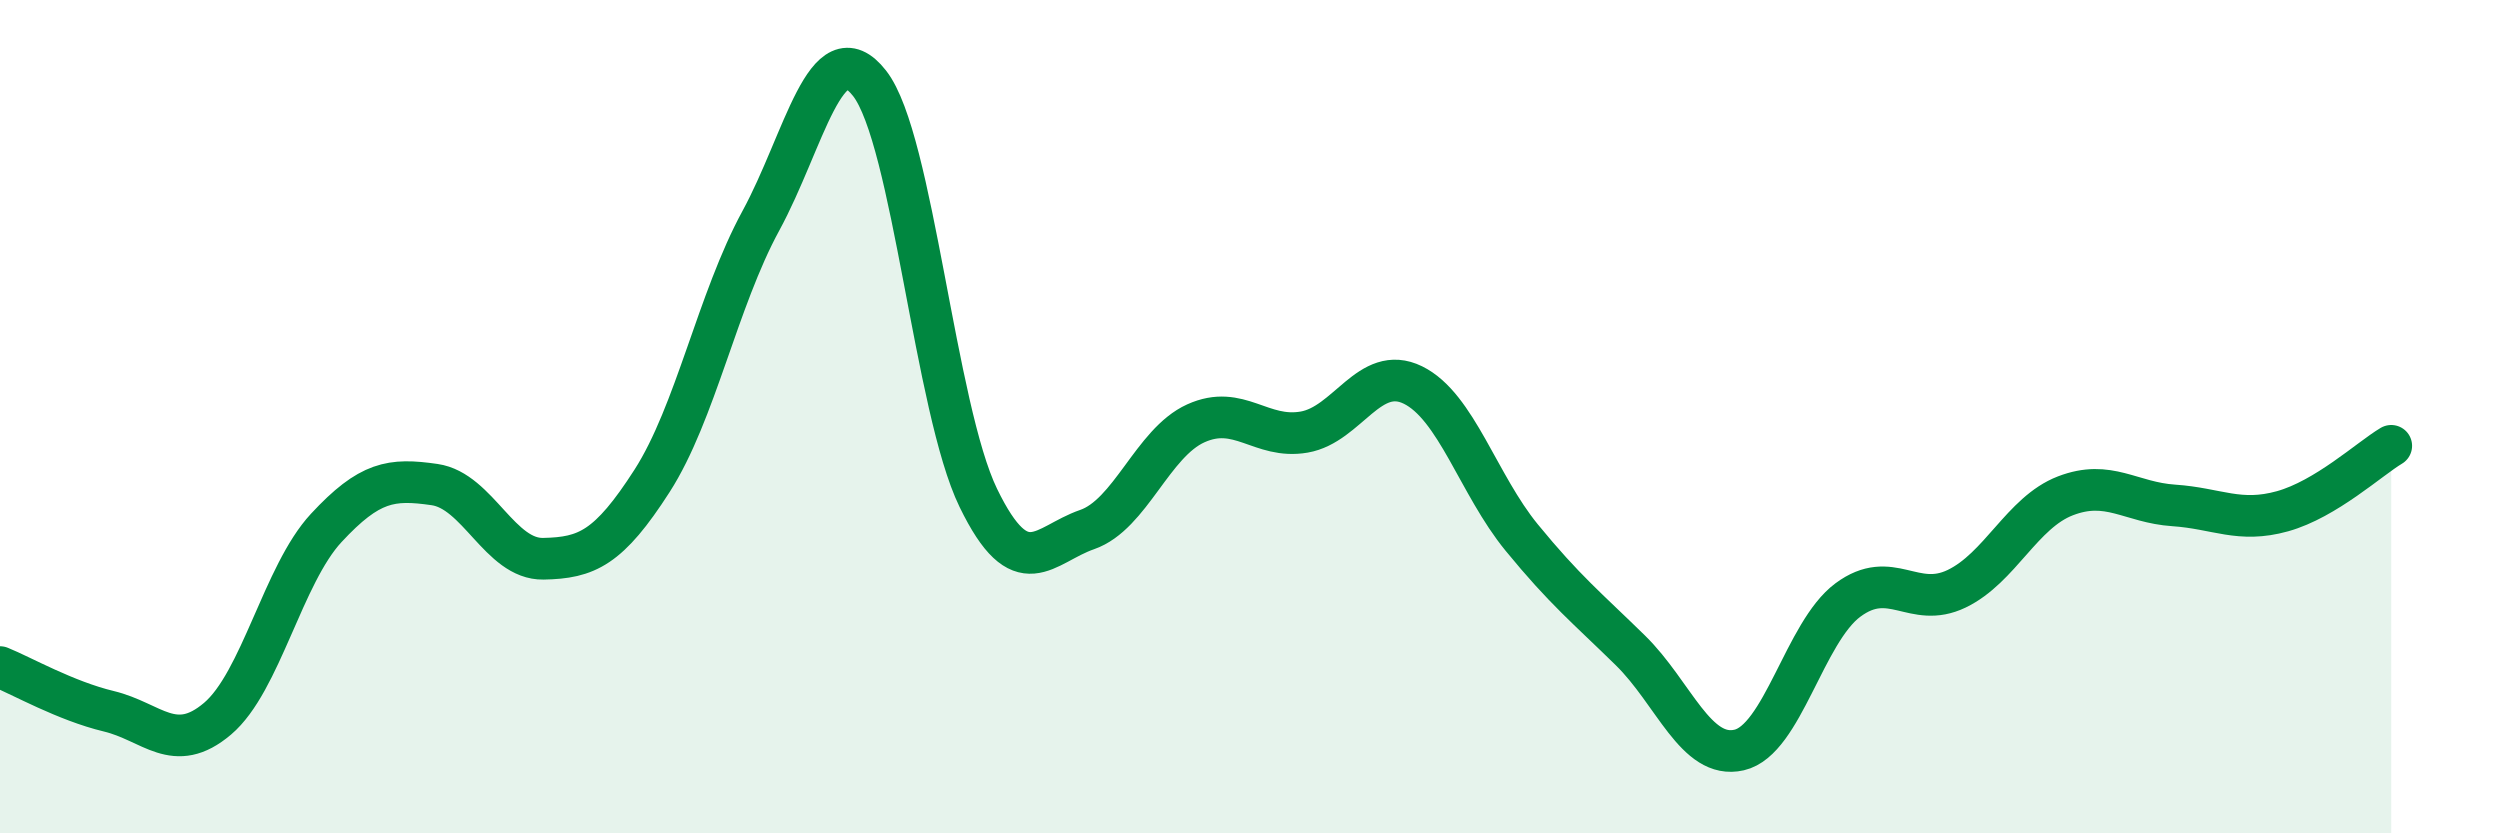
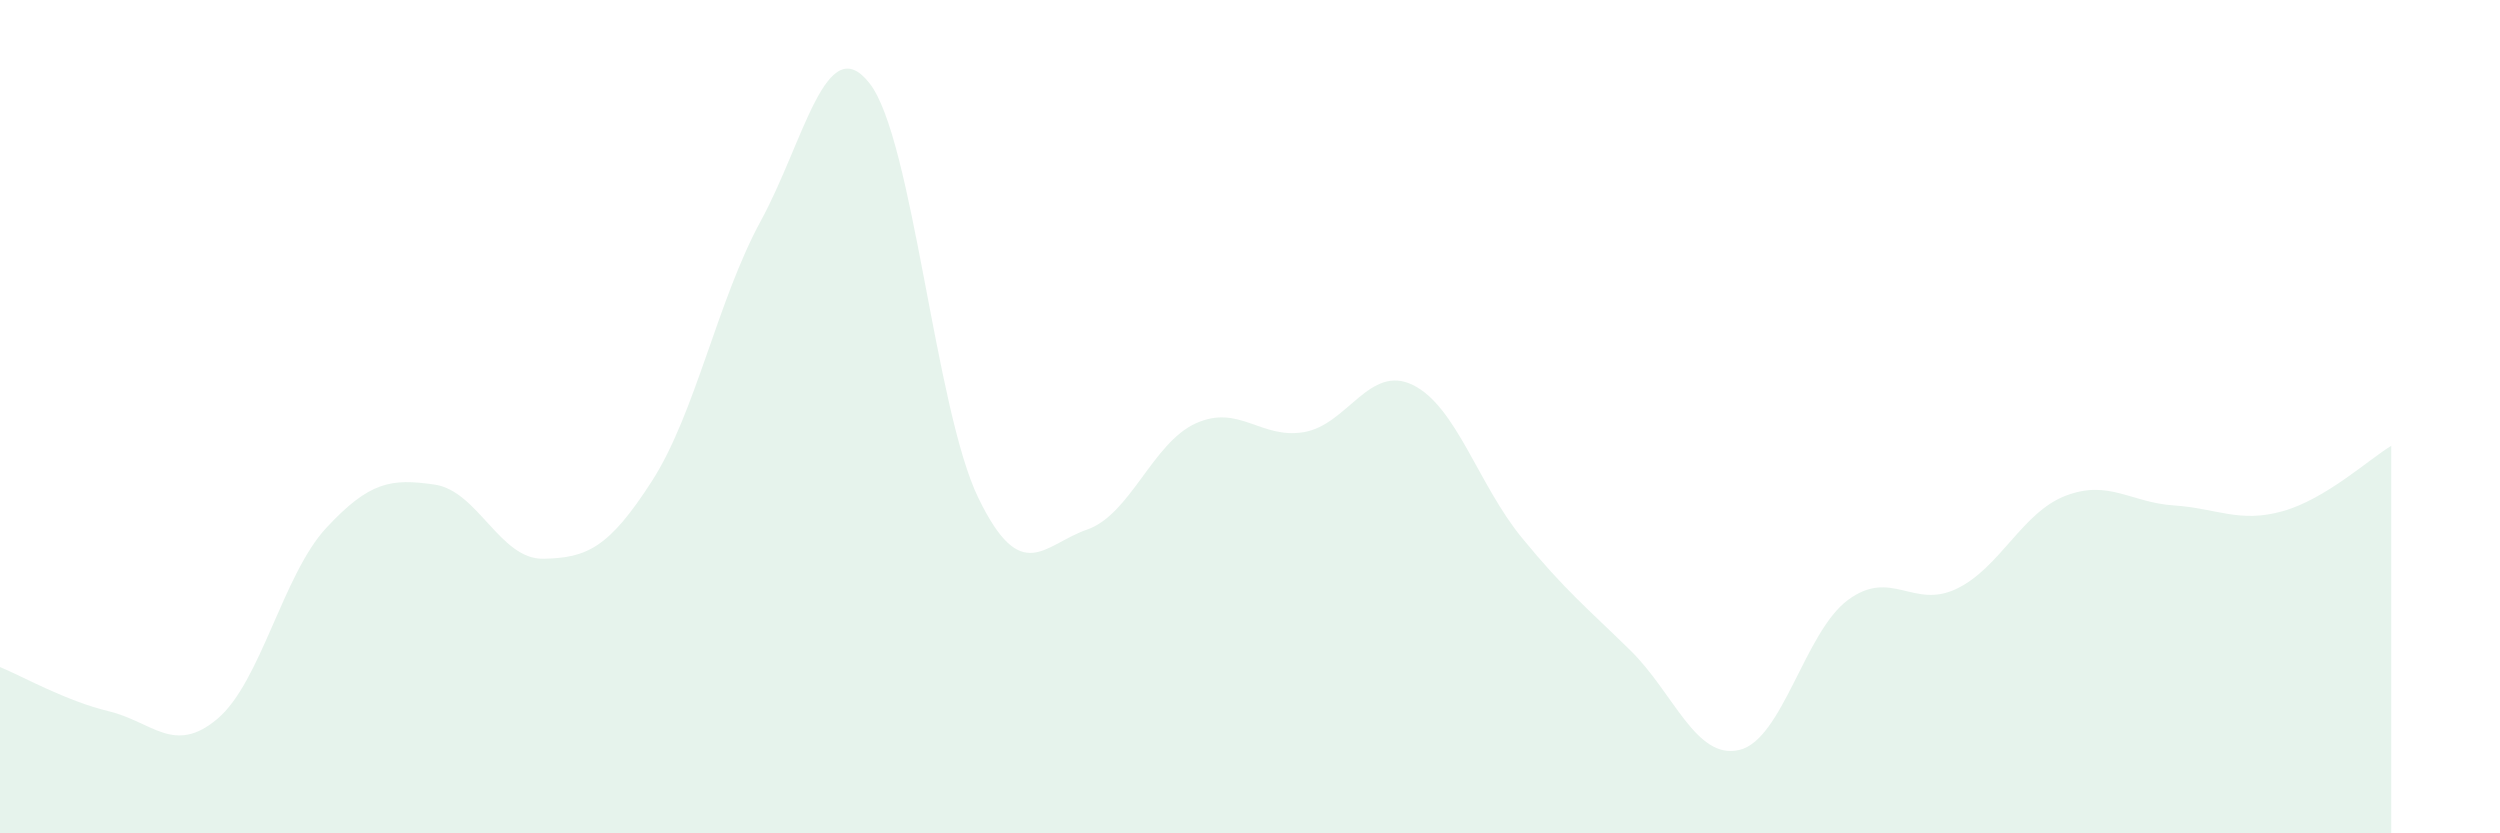
<svg xmlns="http://www.w3.org/2000/svg" width="60" height="20" viewBox="0 0 60 20">
  <path d="M 0,16.01 C 0.52,16.22 1.57,16.82 2.61,17.07 C 3.65,17.32 4.18,18.13 5.22,17.25 C 6.26,16.37 6.79,13.79 7.83,12.67 C 8.87,11.55 9.39,11.48 10.43,11.63 C 11.47,11.78 12,13.43 13.04,13.41 C 14.08,13.39 14.61,13.16 15.65,11.54 C 16.69,9.92 17.22,7.21 18.26,5.3 C 19.3,3.39 19.83,0.67 20.87,2 C 21.91,3.33 22.44,9.81 23.48,11.95 C 24.52,14.09 25.05,13.07 26.09,12.71 C 27.13,12.35 27.66,10.63 28.7,10.16 C 29.74,9.69 30.26,10.55 31.3,10.37 C 32.34,10.19 32.87,8.73 33.91,9.24 C 34.95,9.75 35.48,11.63 36.52,12.9 C 37.56,14.17 38.09,14.59 39.13,15.61 C 40.17,16.63 40.7,18.24 41.74,18 C 42.78,17.76 43.31,15.17 44.35,14.4 C 45.39,13.63 45.92,14.63 46.96,14.13 C 48,13.63 48.53,12.3 49.57,11.9 C 50.61,11.5 51.13,12.06 52.17,12.13 C 53.21,12.2 53.74,12.56 54.78,12.27 C 55.82,11.98 56.87,11.01 57.39,10.7L57.39 20L0 20Z" fill="#008740" opacity="0.1" stroke-linecap="round" stroke-linejoin="round" />
-   <path d="M 0,16.01 C 0.52,16.22 1.57,16.82 2.61,17.07 C 3.65,17.32 4.18,18.13 5.22,17.25 C 6.26,16.37 6.79,13.79 7.83,12.67 C 8.87,11.55 9.39,11.48 10.43,11.63 C 11.47,11.78 12,13.43 13.04,13.41 C 14.08,13.39 14.61,13.16 15.65,11.54 C 16.69,9.92 17.22,7.21 18.26,5.3 C 19.3,3.39 19.83,0.67 20.87,2 C 21.91,3.33 22.44,9.81 23.48,11.95 C 24.52,14.09 25.05,13.07 26.09,12.71 C 27.13,12.35 27.66,10.63 28.7,10.16 C 29.74,9.69 30.26,10.55 31.3,10.37 C 32.34,10.19 32.87,8.73 33.91,9.24 C 34.95,9.75 35.48,11.63 36.52,12.9 C 37.56,14.17 38.09,14.59 39.13,15.61 C 40.17,16.63 40.7,18.24 41.74,18 C 42.78,17.76 43.31,15.17 44.35,14.4 C 45.39,13.63 45.92,14.63 46.96,14.13 C 48,13.63 48.53,12.3 49.57,11.9 C 50.61,11.5 51.13,12.06 52.17,12.13 C 53.21,12.2 53.74,12.56 54.78,12.27 C 55.82,11.98 56.87,11.01 57.39,10.7" stroke="#008740" stroke-width="1" fill="none" stroke-linecap="round" stroke-linejoin="round" />
</svg>